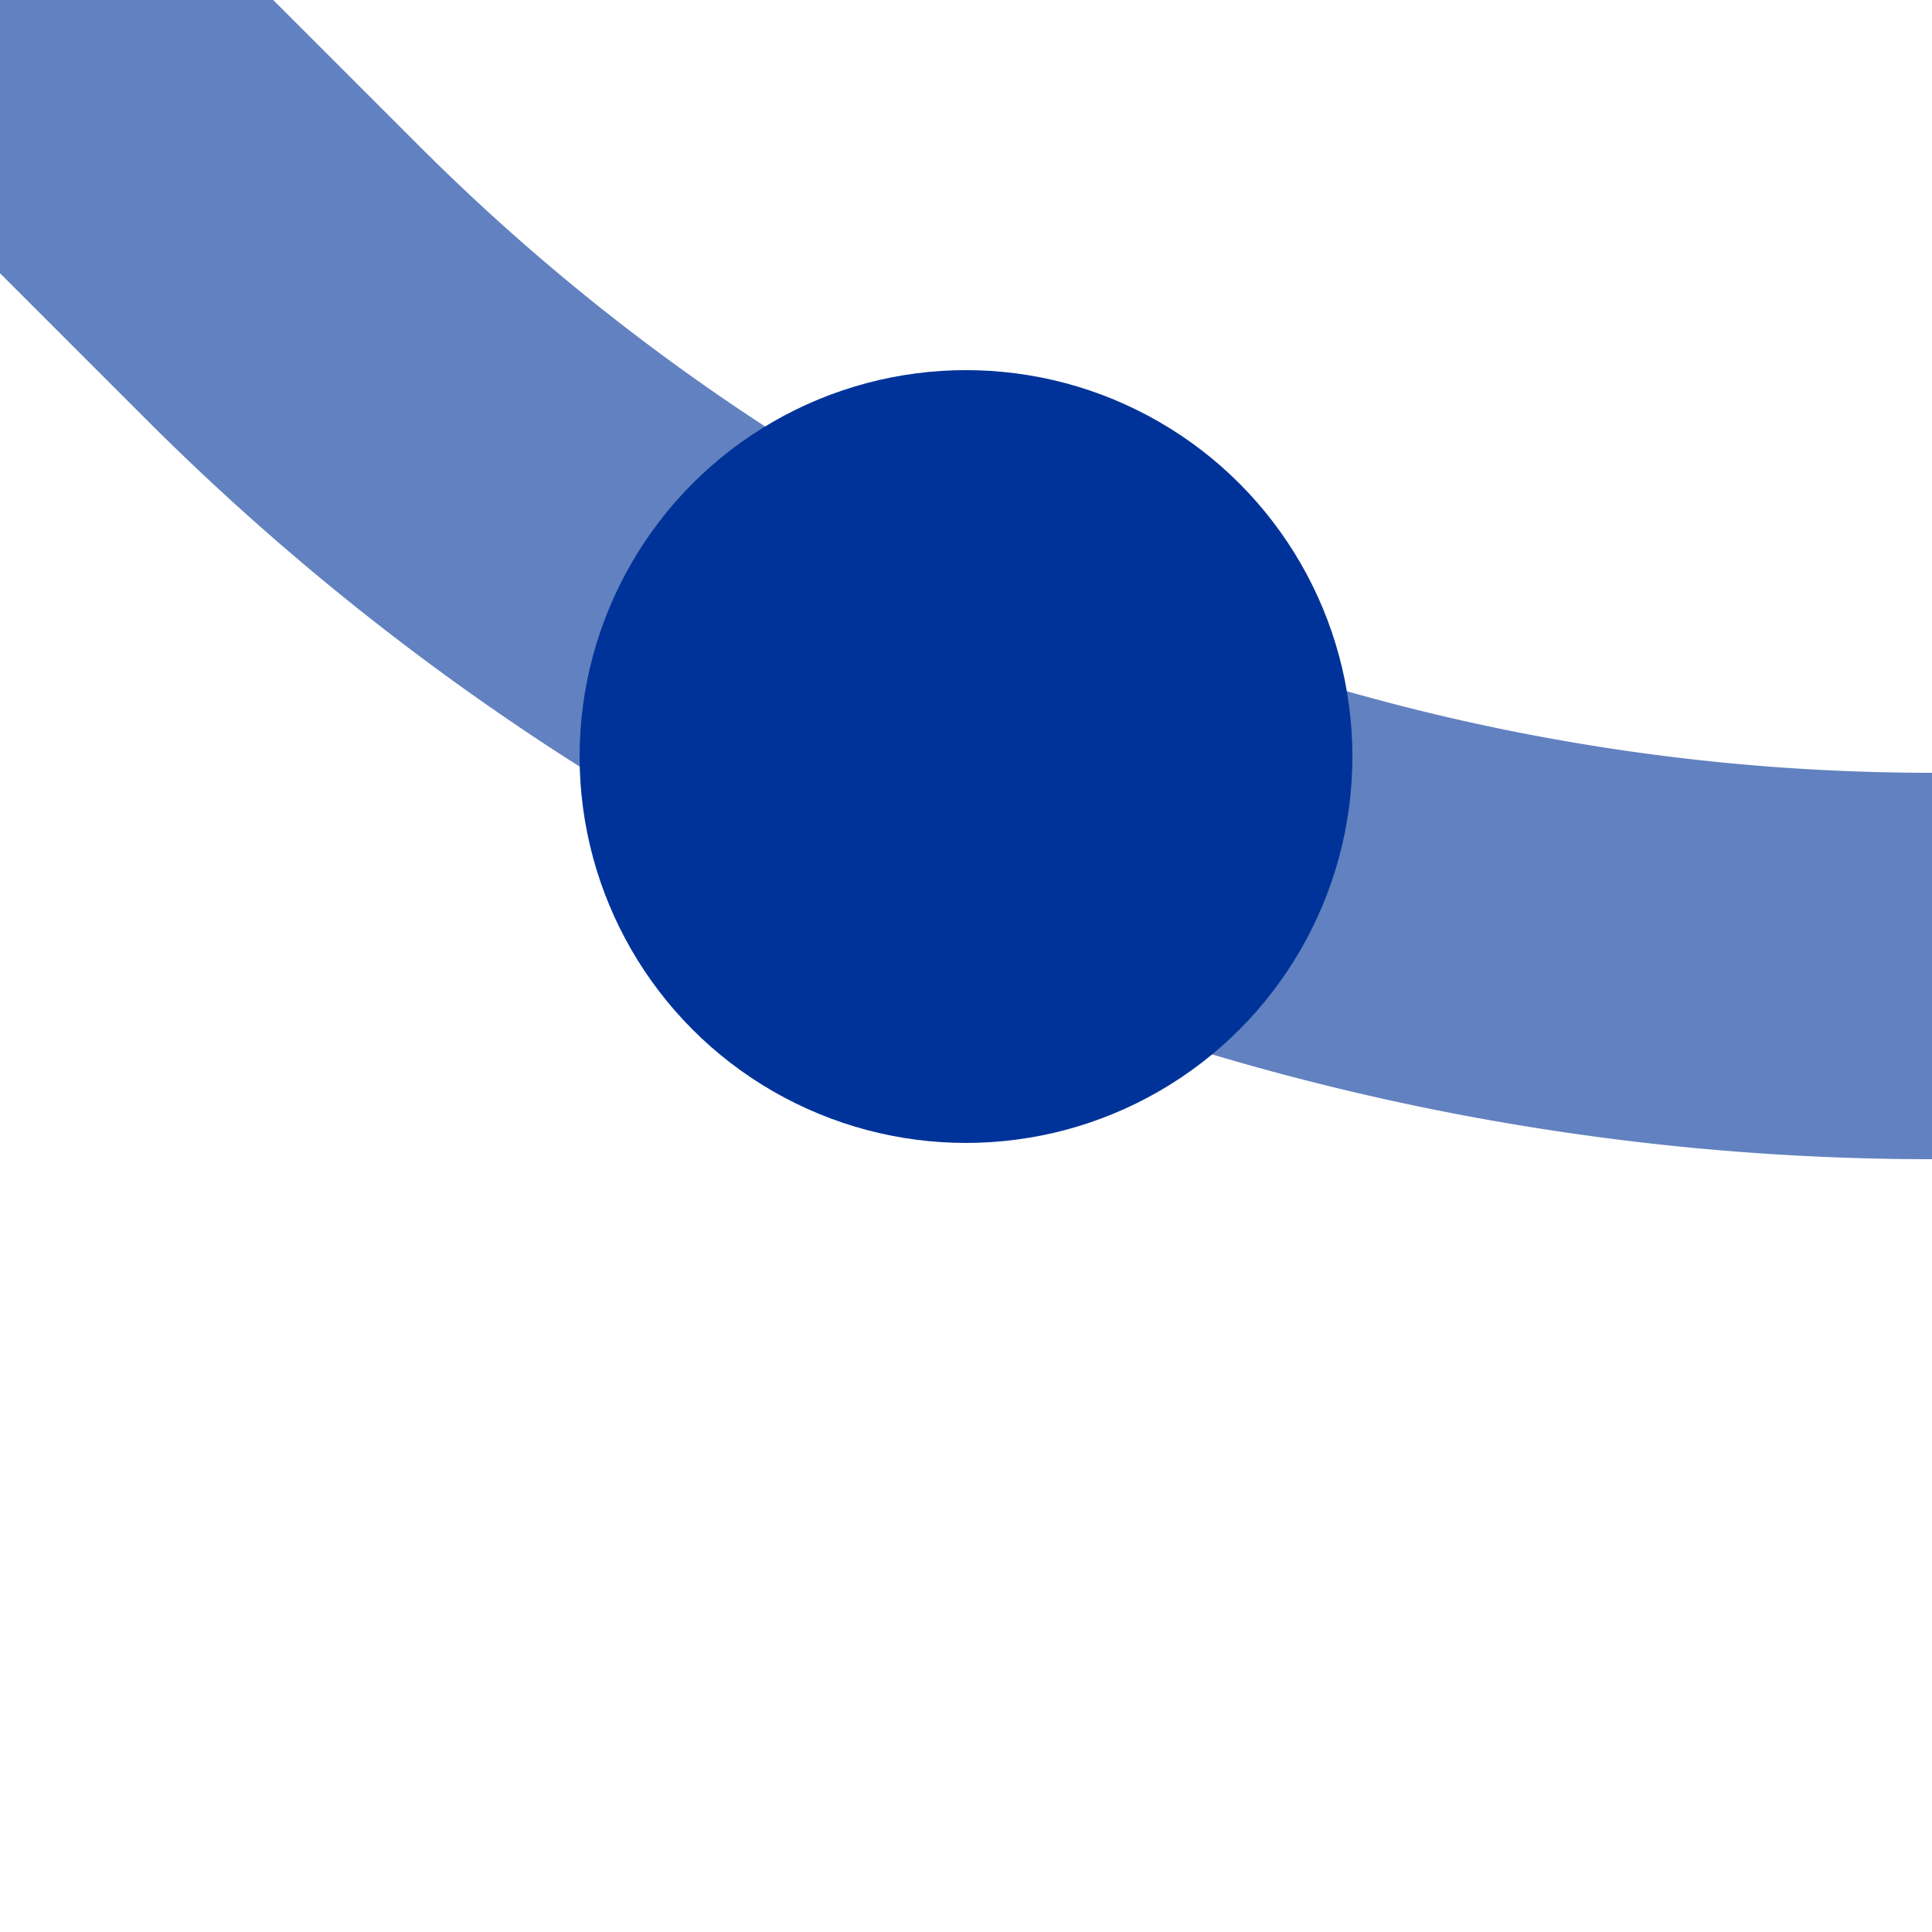
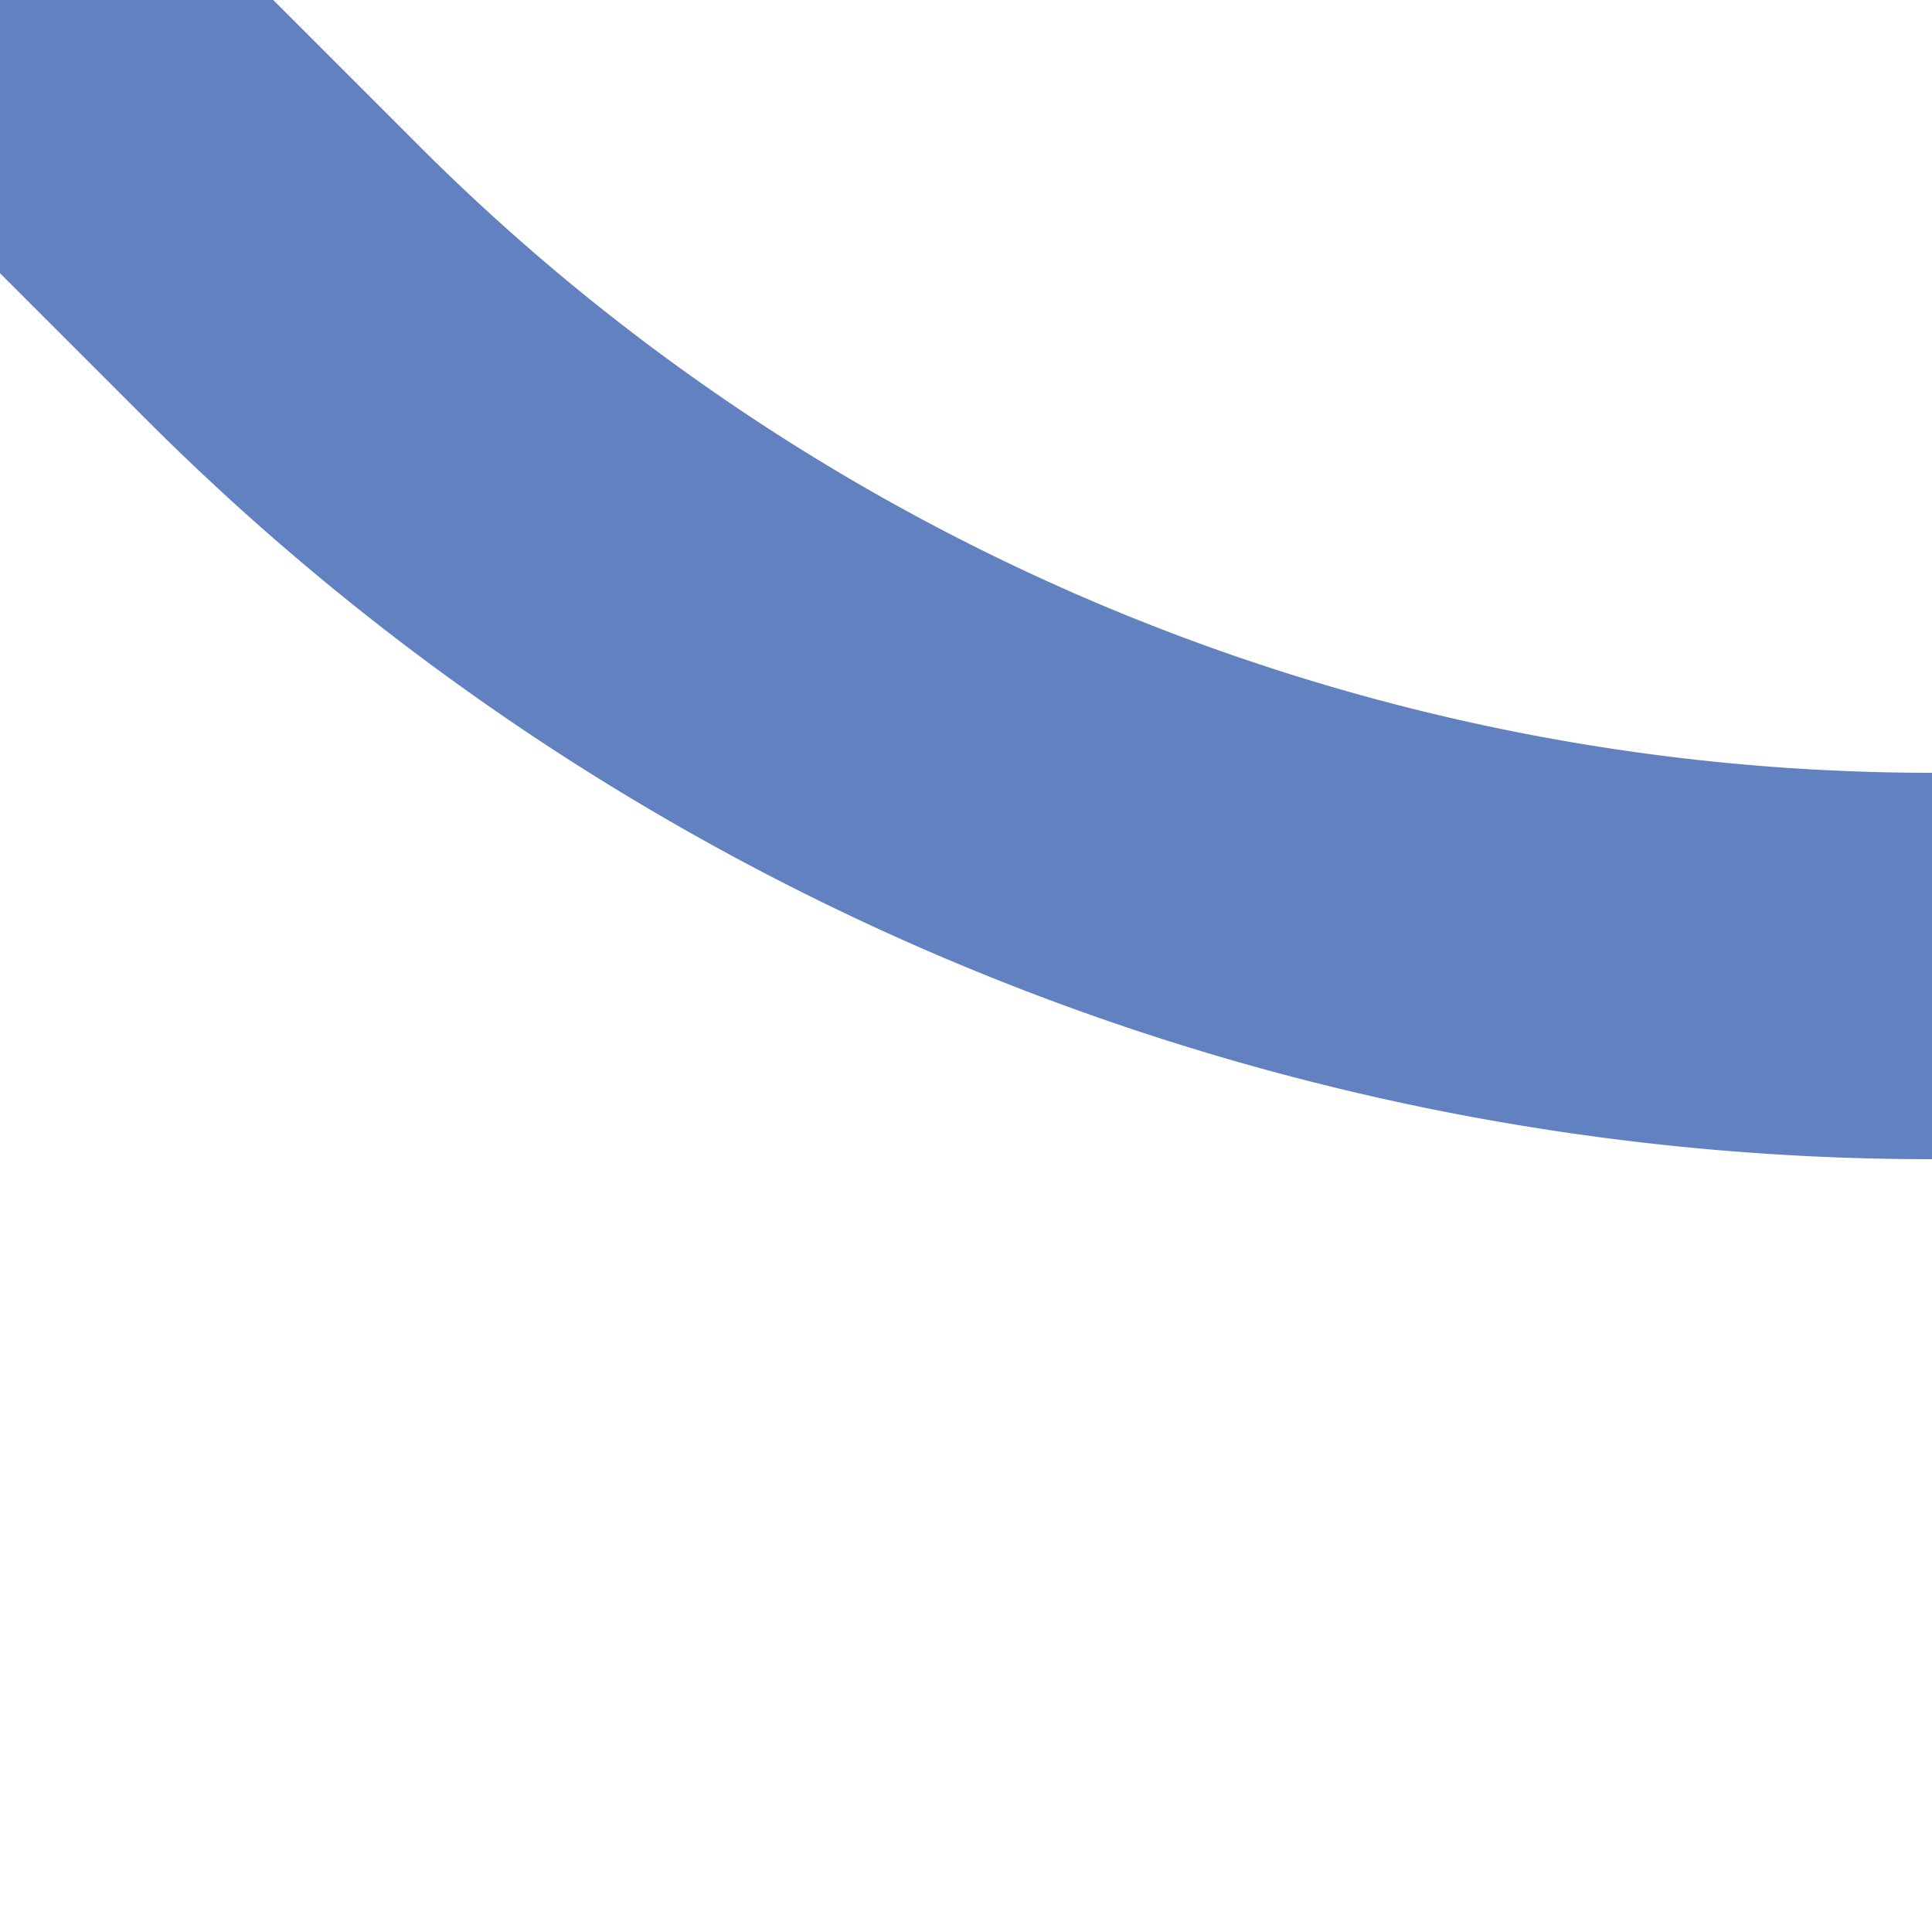
<svg xmlns="http://www.w3.org/2000/svg" width="500" height="500">
  <title>uxHSTl+4</title>
  <path stroke="#6281C0" d="M 0,0 73.22,73.22 A 603.55,603.55 0 0 0 500,250" stroke-width="100" fill="none" />
-   <circle fill="#003399" cx="250" cy="195.79" r="100" />
</svg>